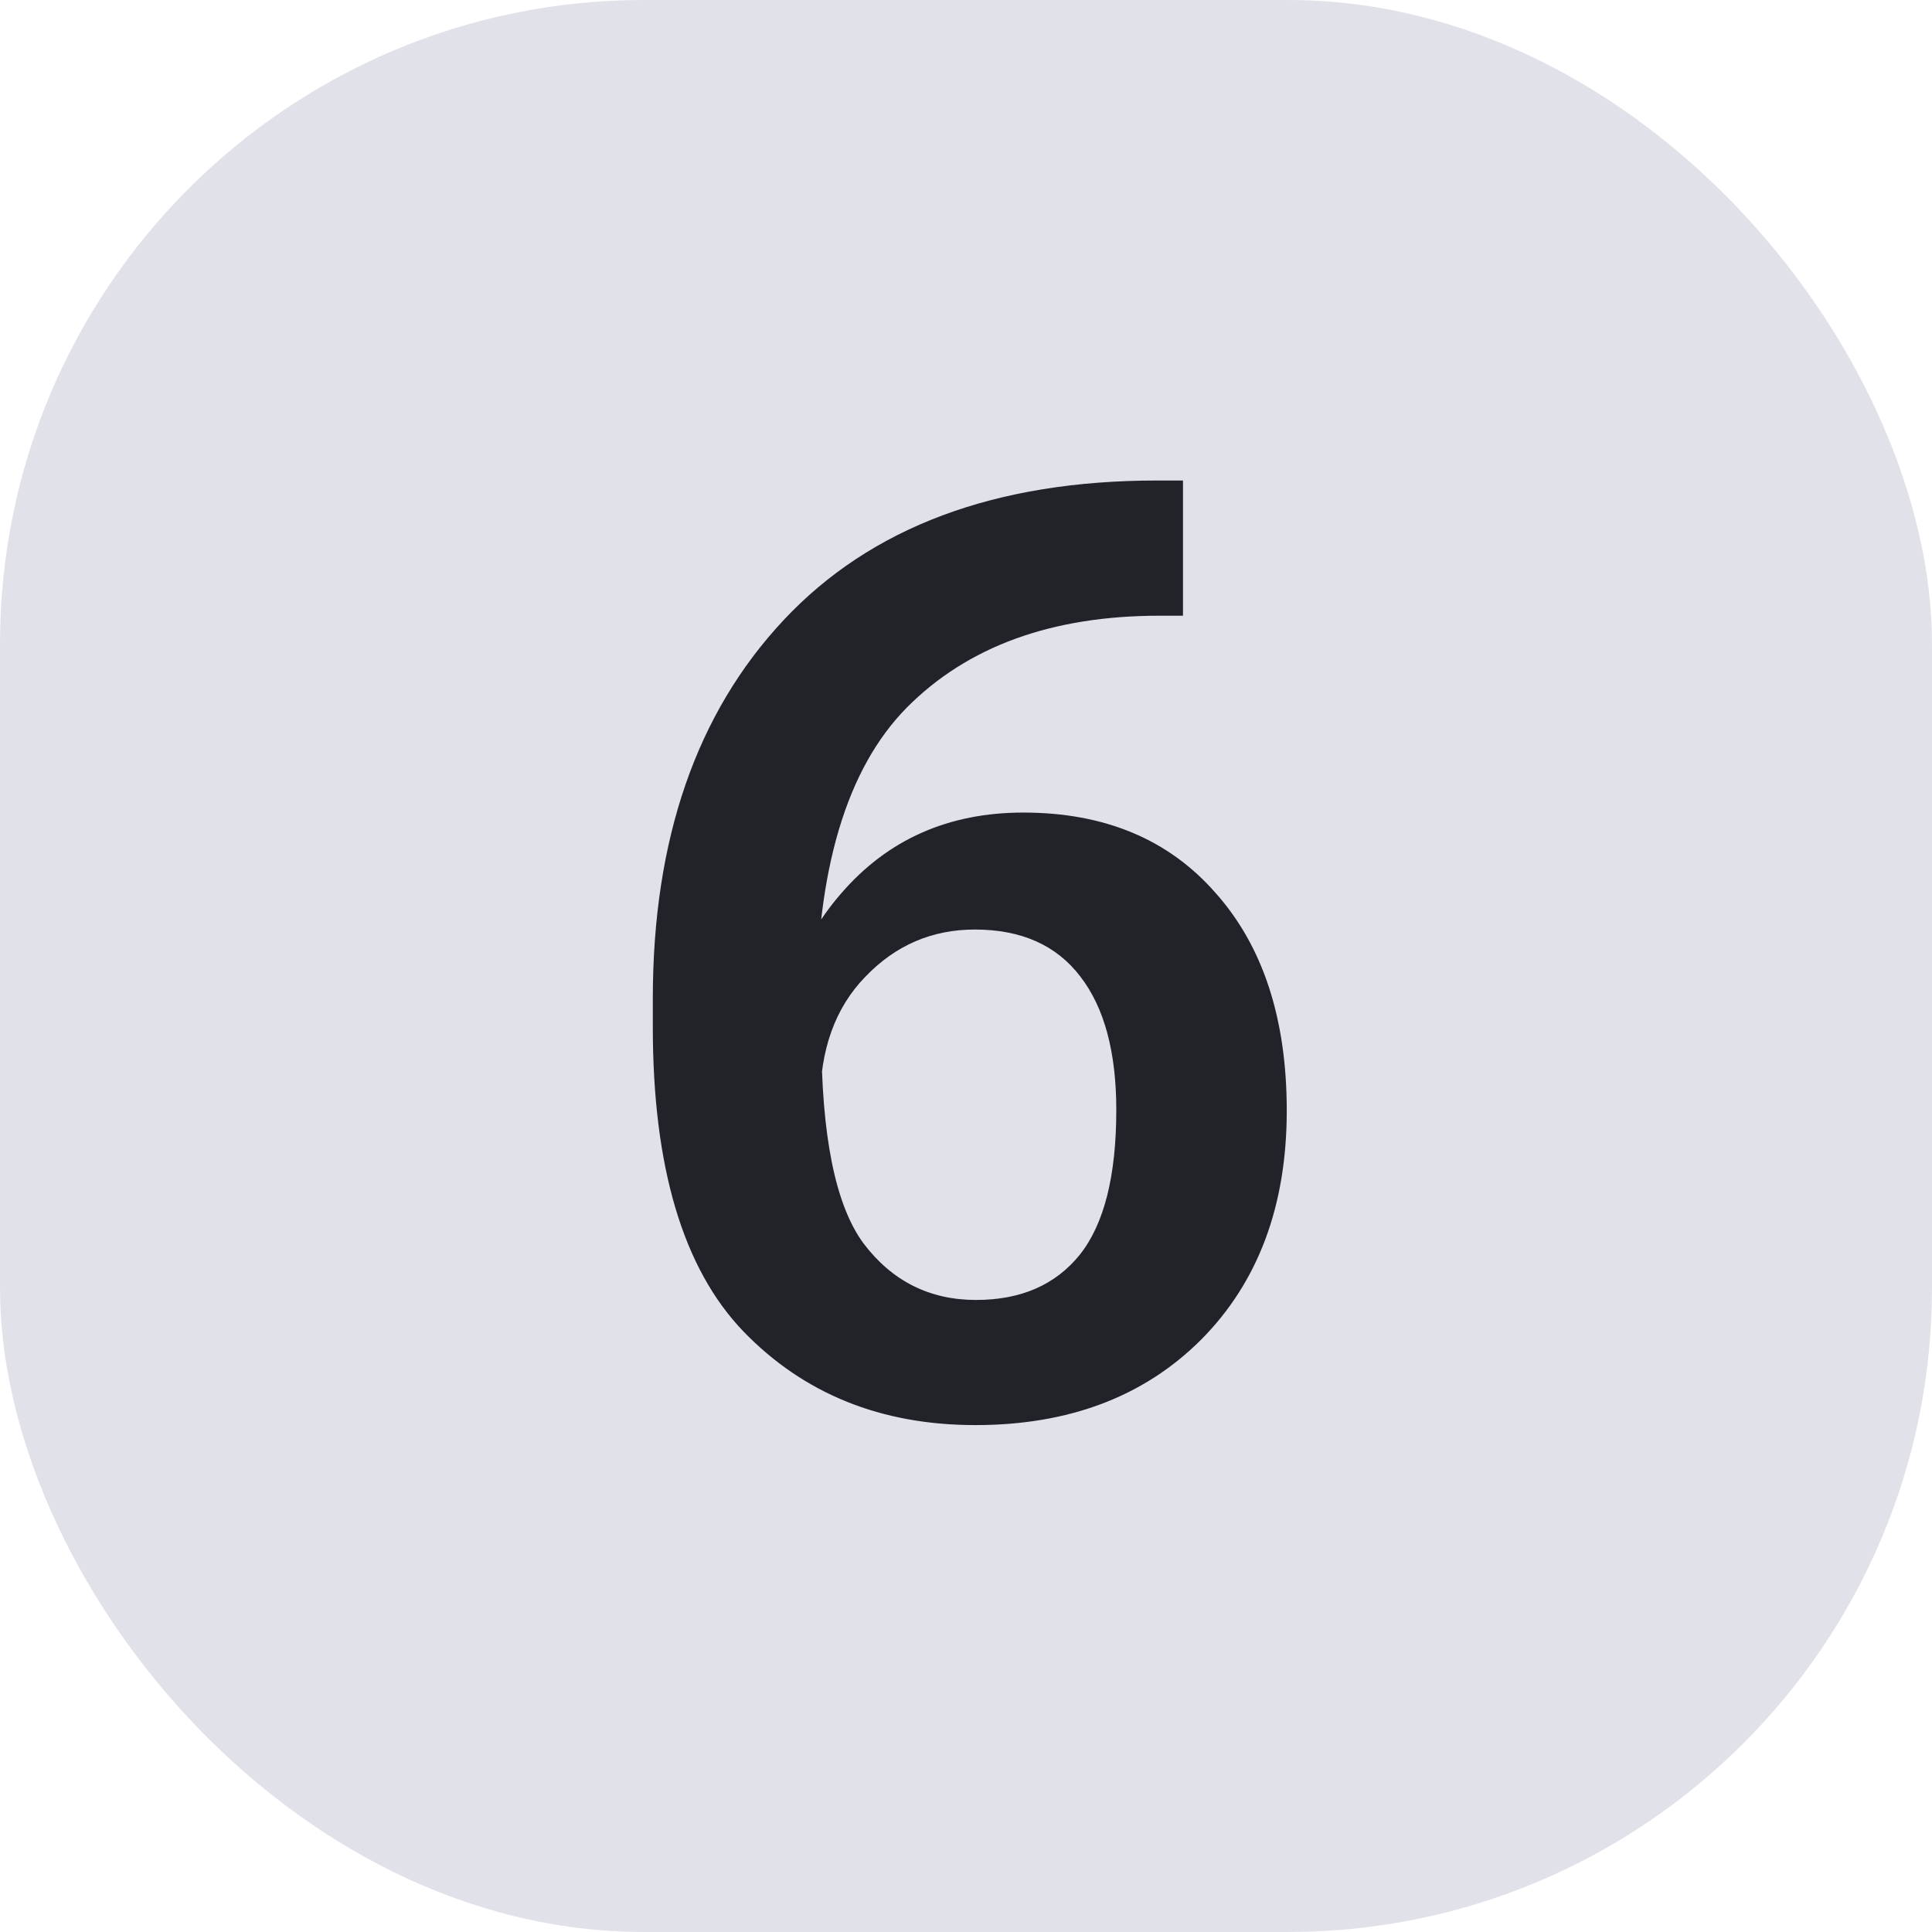
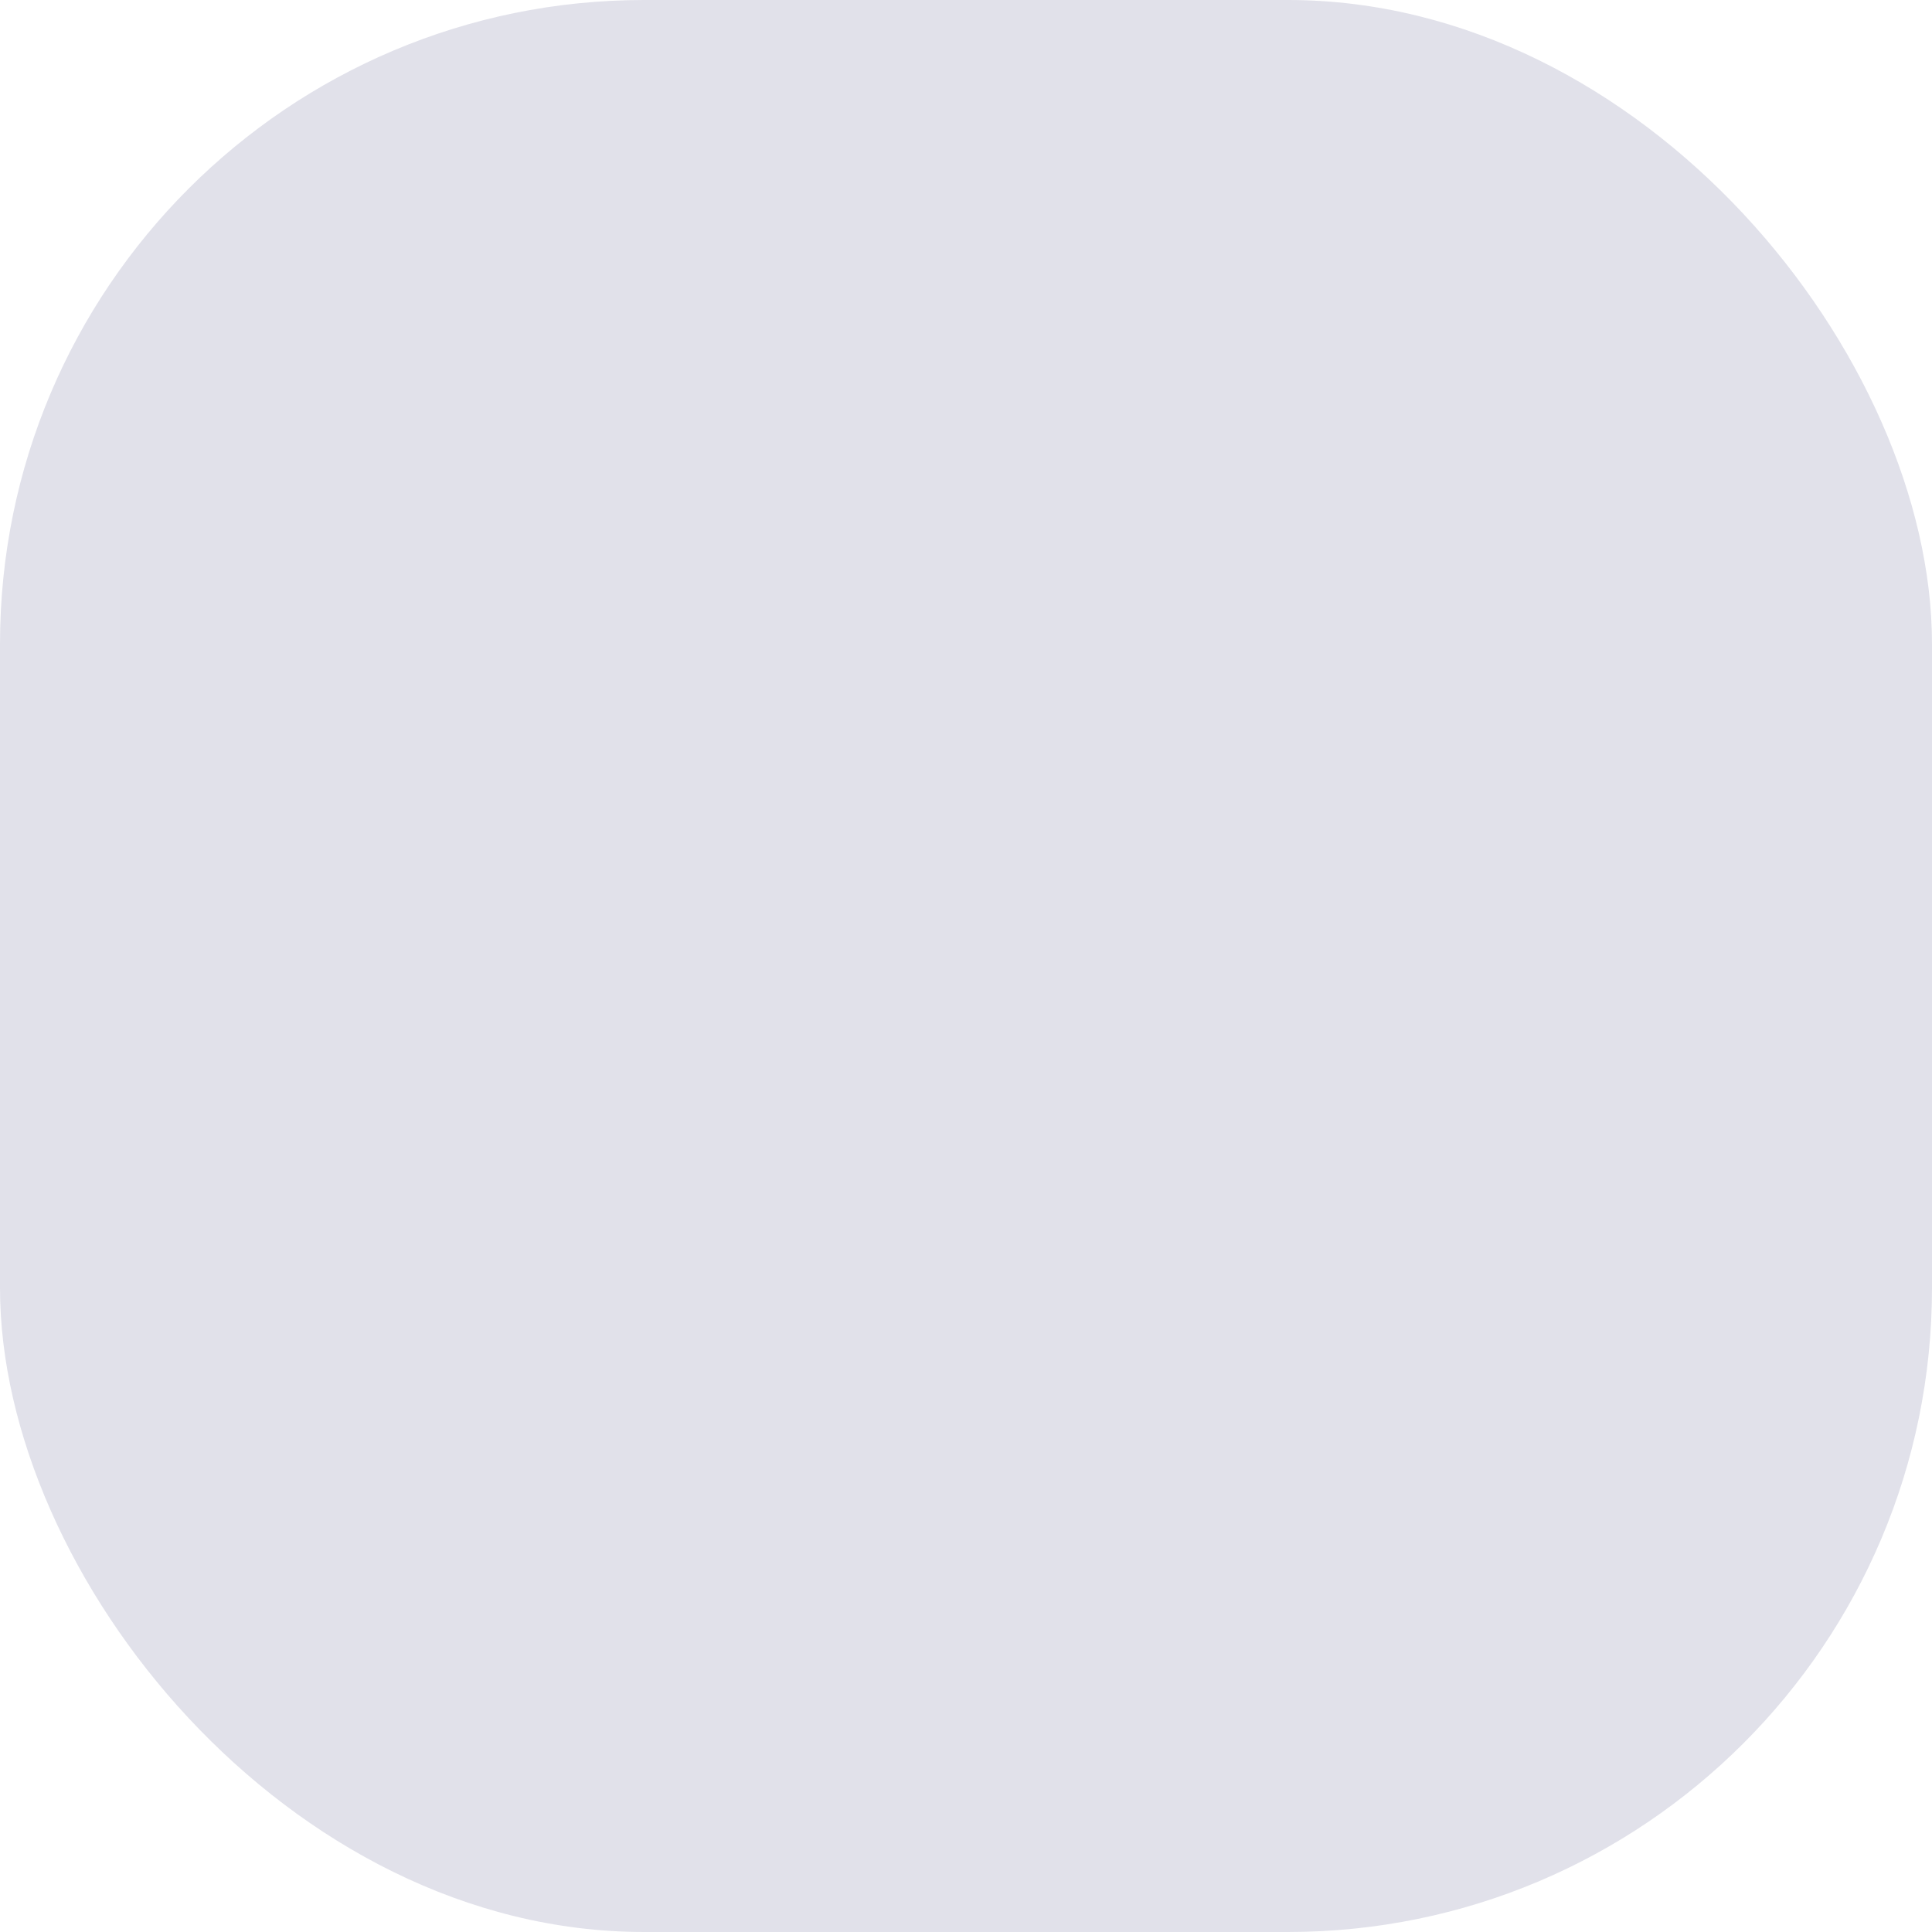
<svg xmlns="http://www.w3.org/2000/svg" width="48" height="48" viewBox="0 0 48 48" fill="none">
  <rect width="48" height="48" rx="16" fill="#E1E1EA" />
-   <path d="M16.219 25.516V24.812C16.219 20.854 17.302 17.719 19.469 15.406C21.635 13.094 24.729 11.938 28.75 11.938H29.391V15.297H28.812C26.135 15.297 24.042 16.057 22.531 17.578C21.031 19.099 20.281 21.615 20.281 25.125L20.406 25.703C20.406 28.213 20.755 29.943 21.453 30.891C22.162 31.828 23.094 32.297 24.25 32.297C25.365 32.297 26.224 31.922 26.828 31.172C27.432 30.412 27.734 29.213 27.734 27.578C27.734 26.141 27.438 25.037 26.844 24.266C26.25 23.484 25.375 23.094 24.219 23.094C23.156 23.094 22.25 23.484 21.5 24.266C20.75 25.037 20.375 26.078 20.375 27.391H19.172C19.172 25.245 19.75 23.51 20.906 22.188C22.062 20.854 23.568 20.188 25.422 20.188C27.443 20.188 29.037 20.854 30.203 22.188C31.38 23.51 31.969 25.312 31.969 27.594C31.969 29.958 31.26 31.854 29.844 33.281C28.427 34.698 26.557 35.406 24.234 35.406C21.891 35.406 19.969 34.63 18.469 33.078C16.969 31.516 16.219 28.995 16.219 25.516Z" fill="#222229" />
</svg>